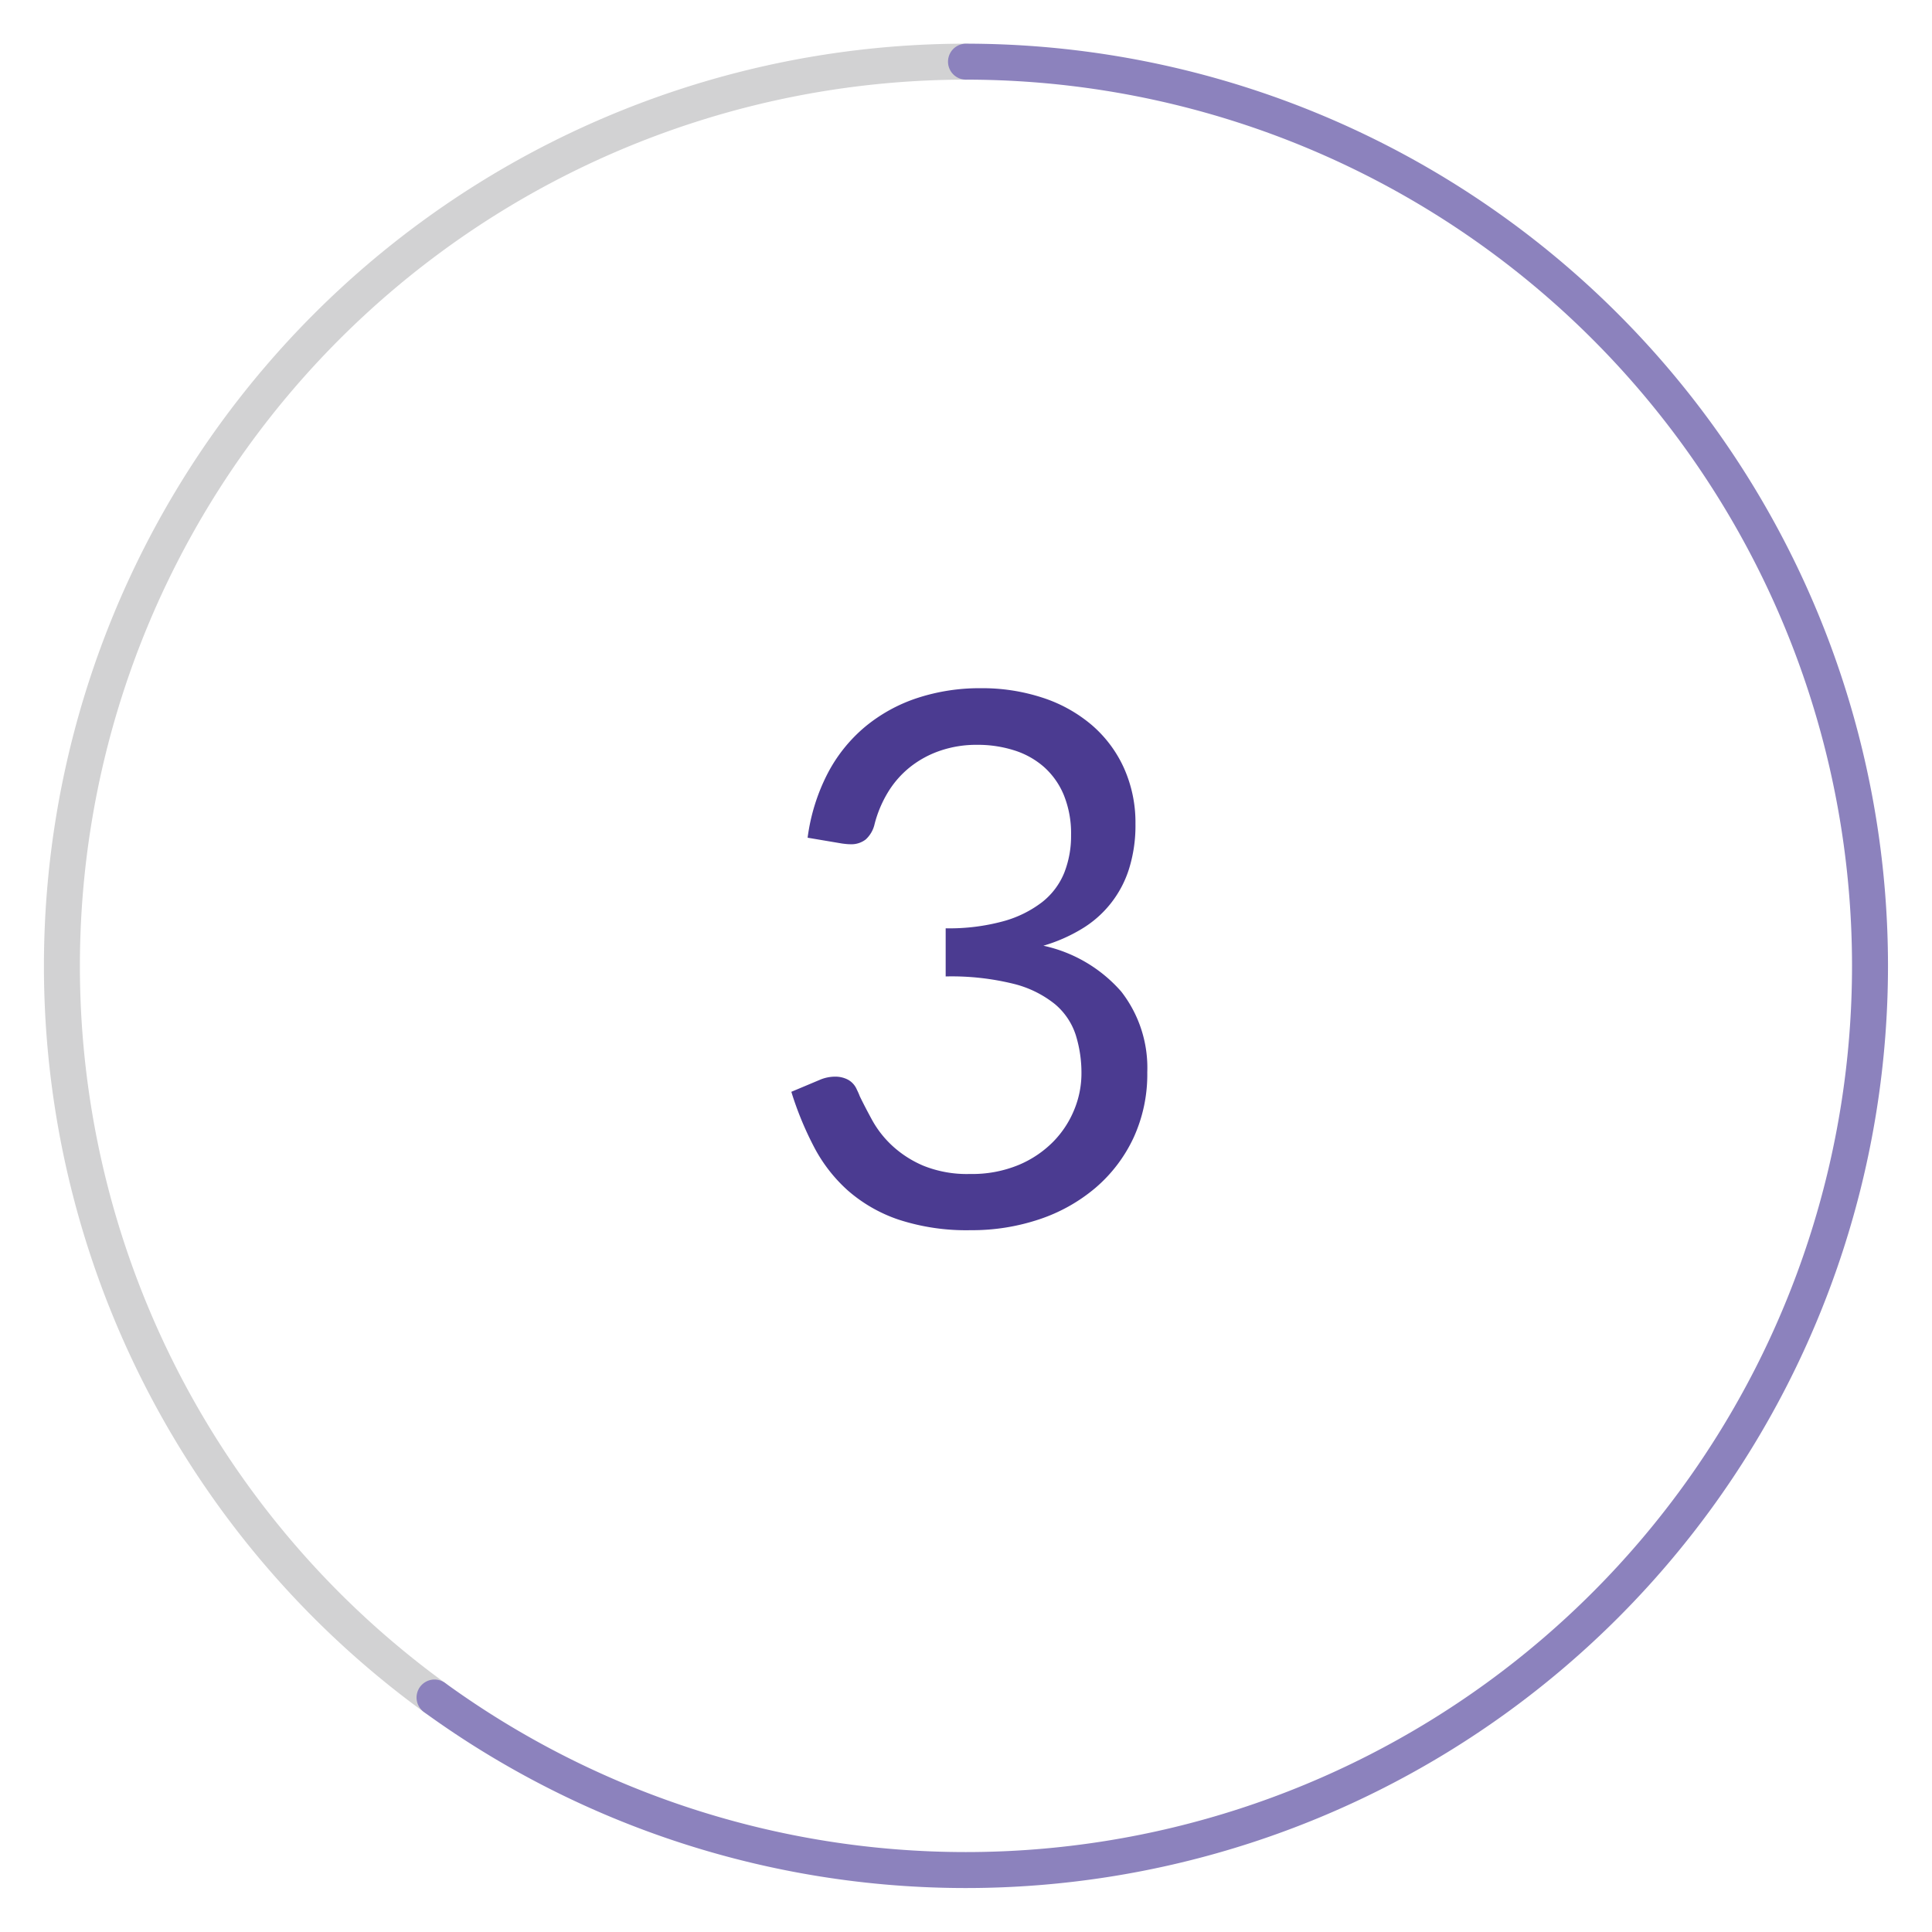
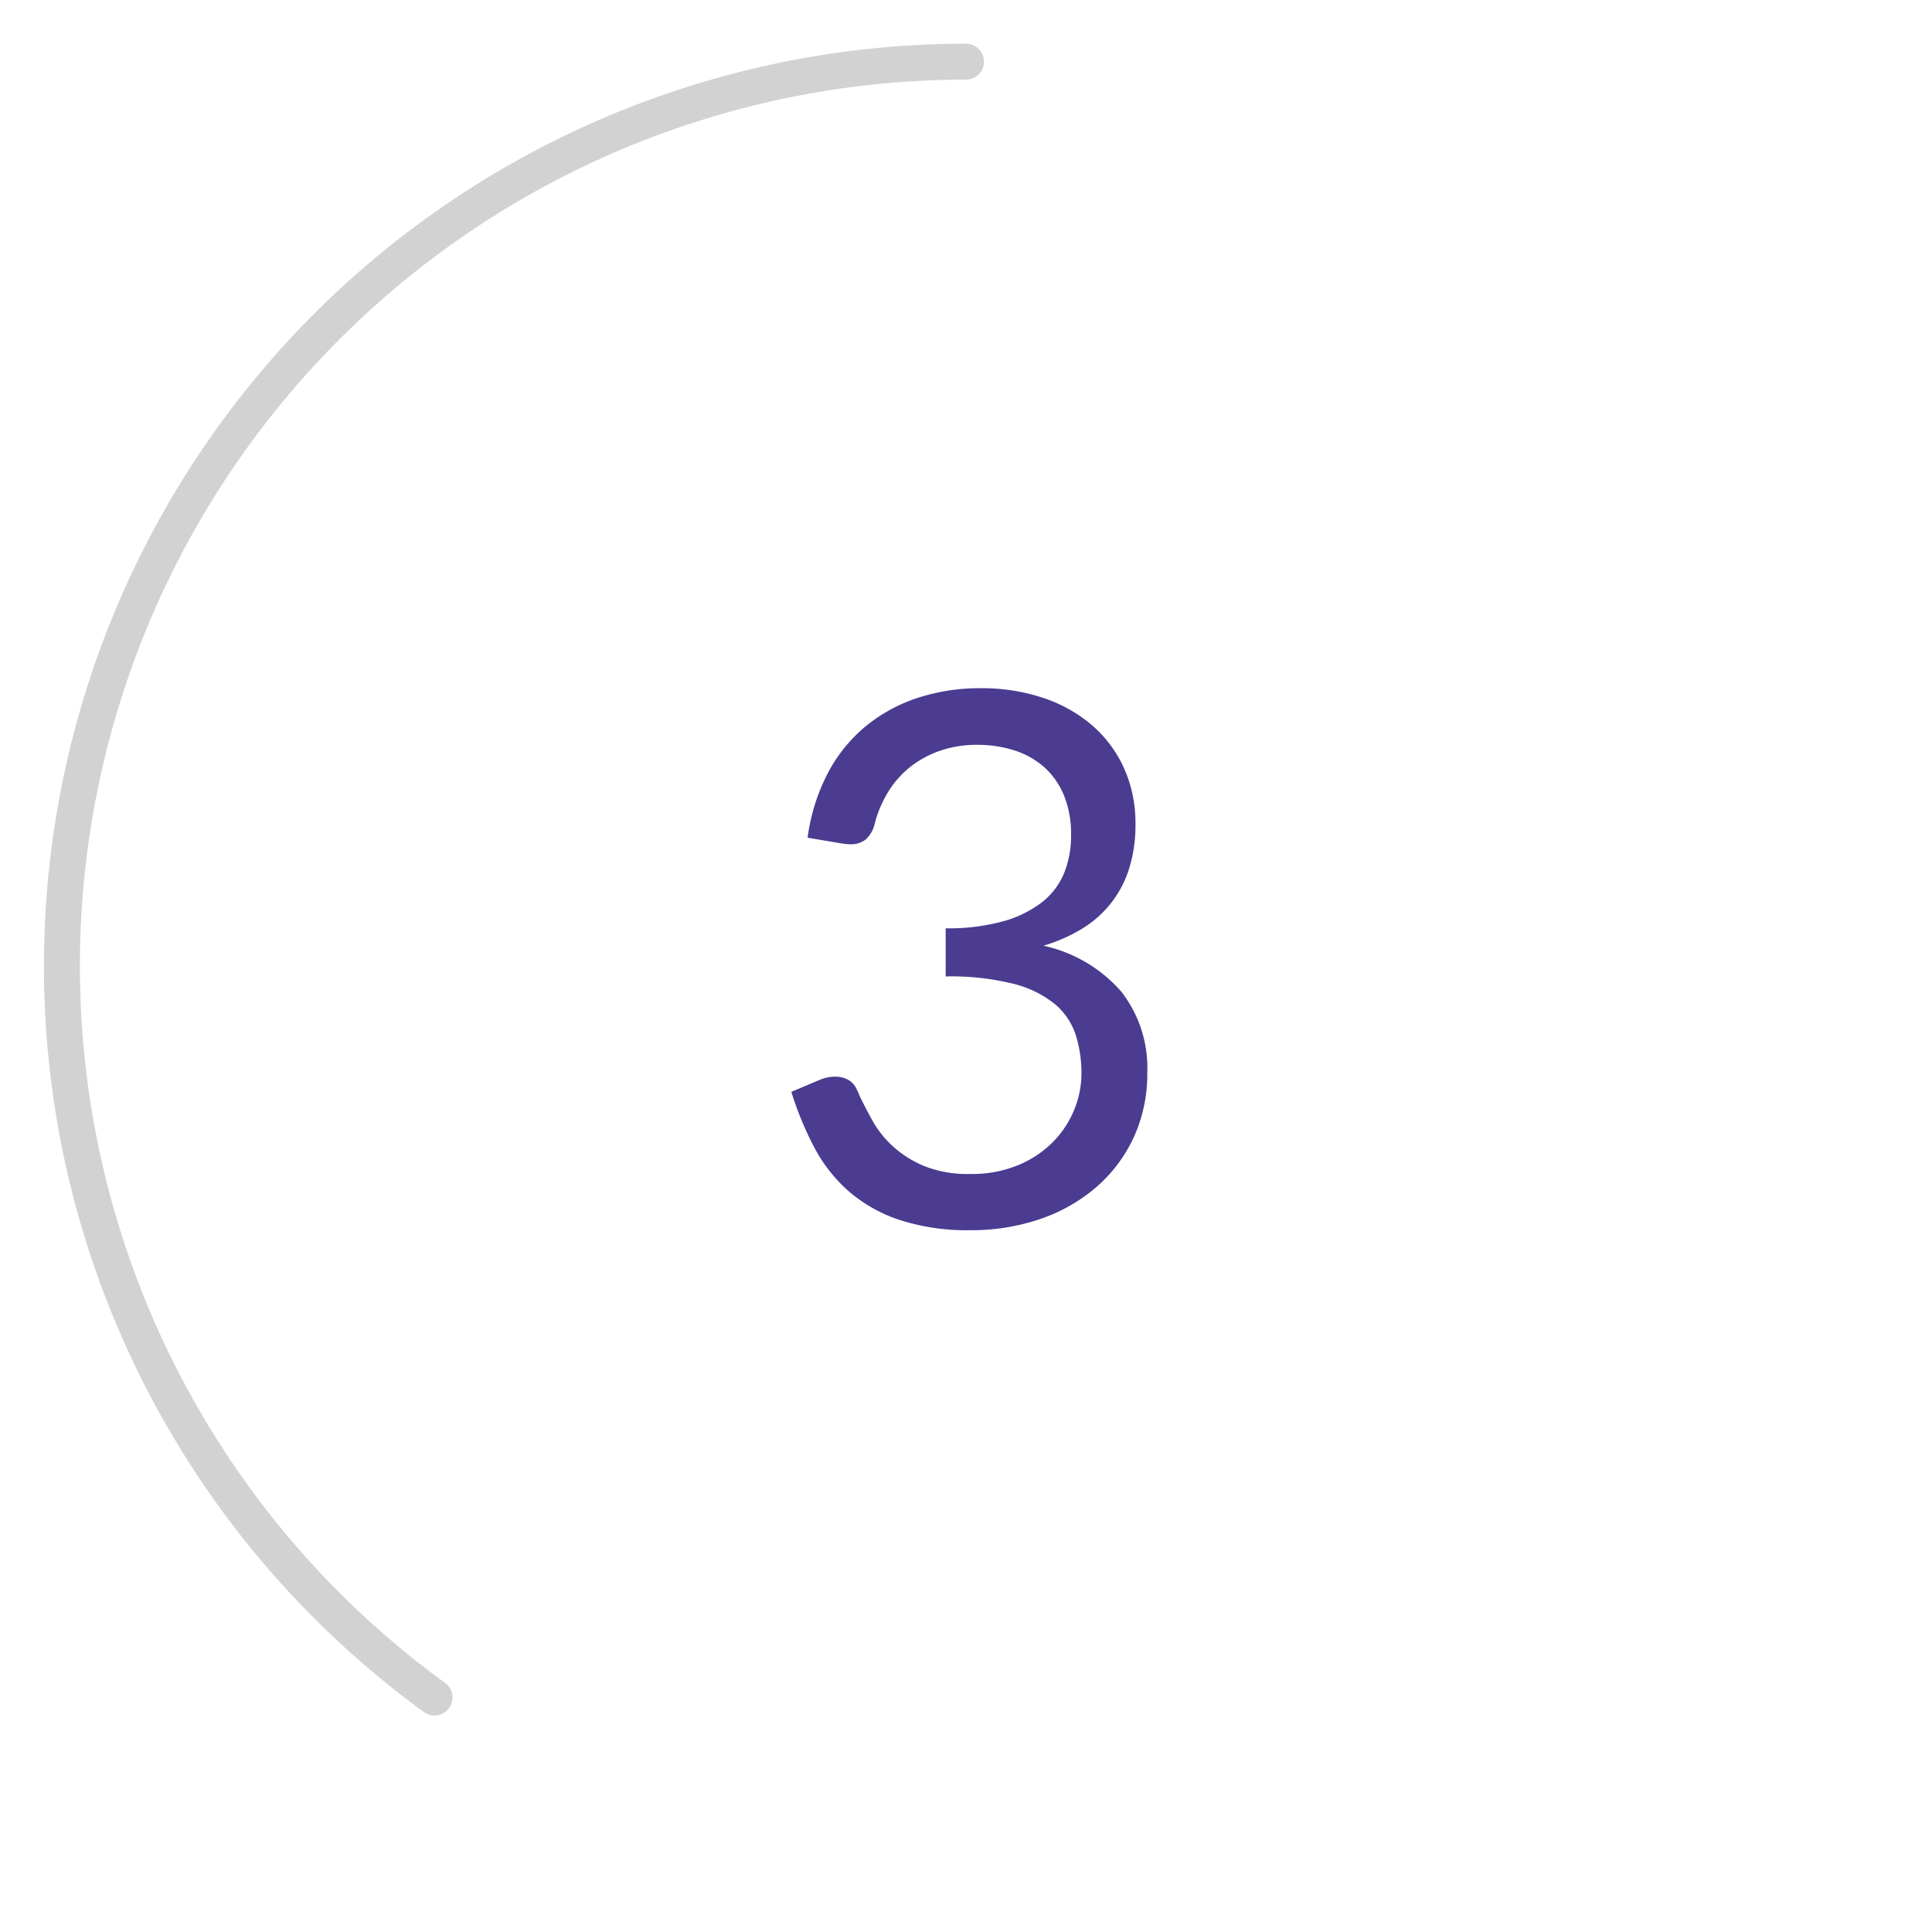
<svg xmlns="http://www.w3.org/2000/svg" id="Layer_1" data-name="Layer 1" viewBox="0 0 94 94">
  <defs>
    <style>
      .cls-1, .cls-2 {
        fill: none;
        stroke-linecap: round;
        stroke-linejoin: round;
        stroke-width: 1.75px;
      }

      .cls-1 {
        stroke: #d2d2d3;
      }

      .cls-2 {
        stroke: #8c82bd;
      }

      .cls-3 {
        fill: #4b3b91;
      }
    </style>
  </defs>
  <path class="cls-1" d="M21.142,82.591A44,44,0,0,1,47,3" />
-   <path class="cls-2" d="M21.142,82.591A43.993,43.993,0,1,0,47,3" />
  <path class="cls-3" d="M47.721,33.484a9.406,9.406,0,0,1,3.023.468,7.049,7.049,0,0,1,2.385,1.332,6.044,6.044,0,0,1,1.558,2.088,6.479,6.479,0,0,1,.558,2.719,7.05,7.05,0,0,1-.314,2.187,5.229,5.229,0,0,1-2.313,2.925,7.885,7.885,0,0,1-1.853.81,6.997,6.997,0,0,1,3.789,2.232A6.033,6.033,0,0,1,55.82,52.168a7.375,7.375,0,0,1-.675,3.204,7.215,7.215,0,0,1-1.845,2.421,8.251,8.251,0,0,1-2.728,1.53,10.288,10.288,0,0,1-3.339.531,10.623,10.623,0,0,1-3.51-.513,7.292,7.292,0,0,1-2.466-1.413,7.51,7.51,0,0,1-1.656-2.134,15.851,15.851,0,0,1-1.099-2.673l1.368-.575a1.898,1.898,0,0,1,.756-.162,1.315,1.315,0,0,1,.64.152.983.983,0,0,1,.423.477c.024.048.048.099.072.152s.048.111.071.172q.252.521.612,1.179A4.979,4.979,0,0,0,43.418,55.75a5.235,5.235,0,0,0,1.522.973,5.667,5.667,0,0,0,2.259.396,5.907,5.907,0,0,0,2.367-.441,5.152,5.152,0,0,0,1.691-1.143,4.8,4.8,0,0,0,1.018-1.565,4.632,4.632,0,0,0,.342-1.71,6.17,6.17,0,0,0-.279-1.908,3.278,3.278,0,0,0-1.008-1.494,5.198,5.198,0,0,0-2.016-.991,12.595,12.595,0,0,0-3.303-.359V45.166a9.982,9.982,0,0,0,2.799-.342,5.46,5.46,0,0,0,1.898-.935,3.48,3.48,0,0,0,1.071-1.422,4.884,4.884,0,0,0,.333-1.836,4.966,4.966,0,0,0-.351-1.944,3.745,3.745,0,0,0-.964-1.368,4.013,4.013,0,0,0-1.448-.81,5.844,5.844,0,0,0-1.81-.27,5.434,5.434,0,0,0-1.8.288,4.872,4.872,0,0,0-1.467.8,4.663,4.663,0,0,0-1.071,1.223,5.71,5.71,0,0,0-.647,1.538,1.435,1.435,0,0,1-.433.755,1.134,1.134,0,0,1-.737.233c-.061,0-.124-.003-.19-.009s-.142-.015-.225-.026l-1.675-.283a9.473,9.473,0,0,1,.973-3.123,7.434,7.434,0,0,1,1.827-2.277A7.792,7.792,0,0,1,44.634,33.96,9.716,9.716,0,0,1,47.721,33.484Z" />
</svg>